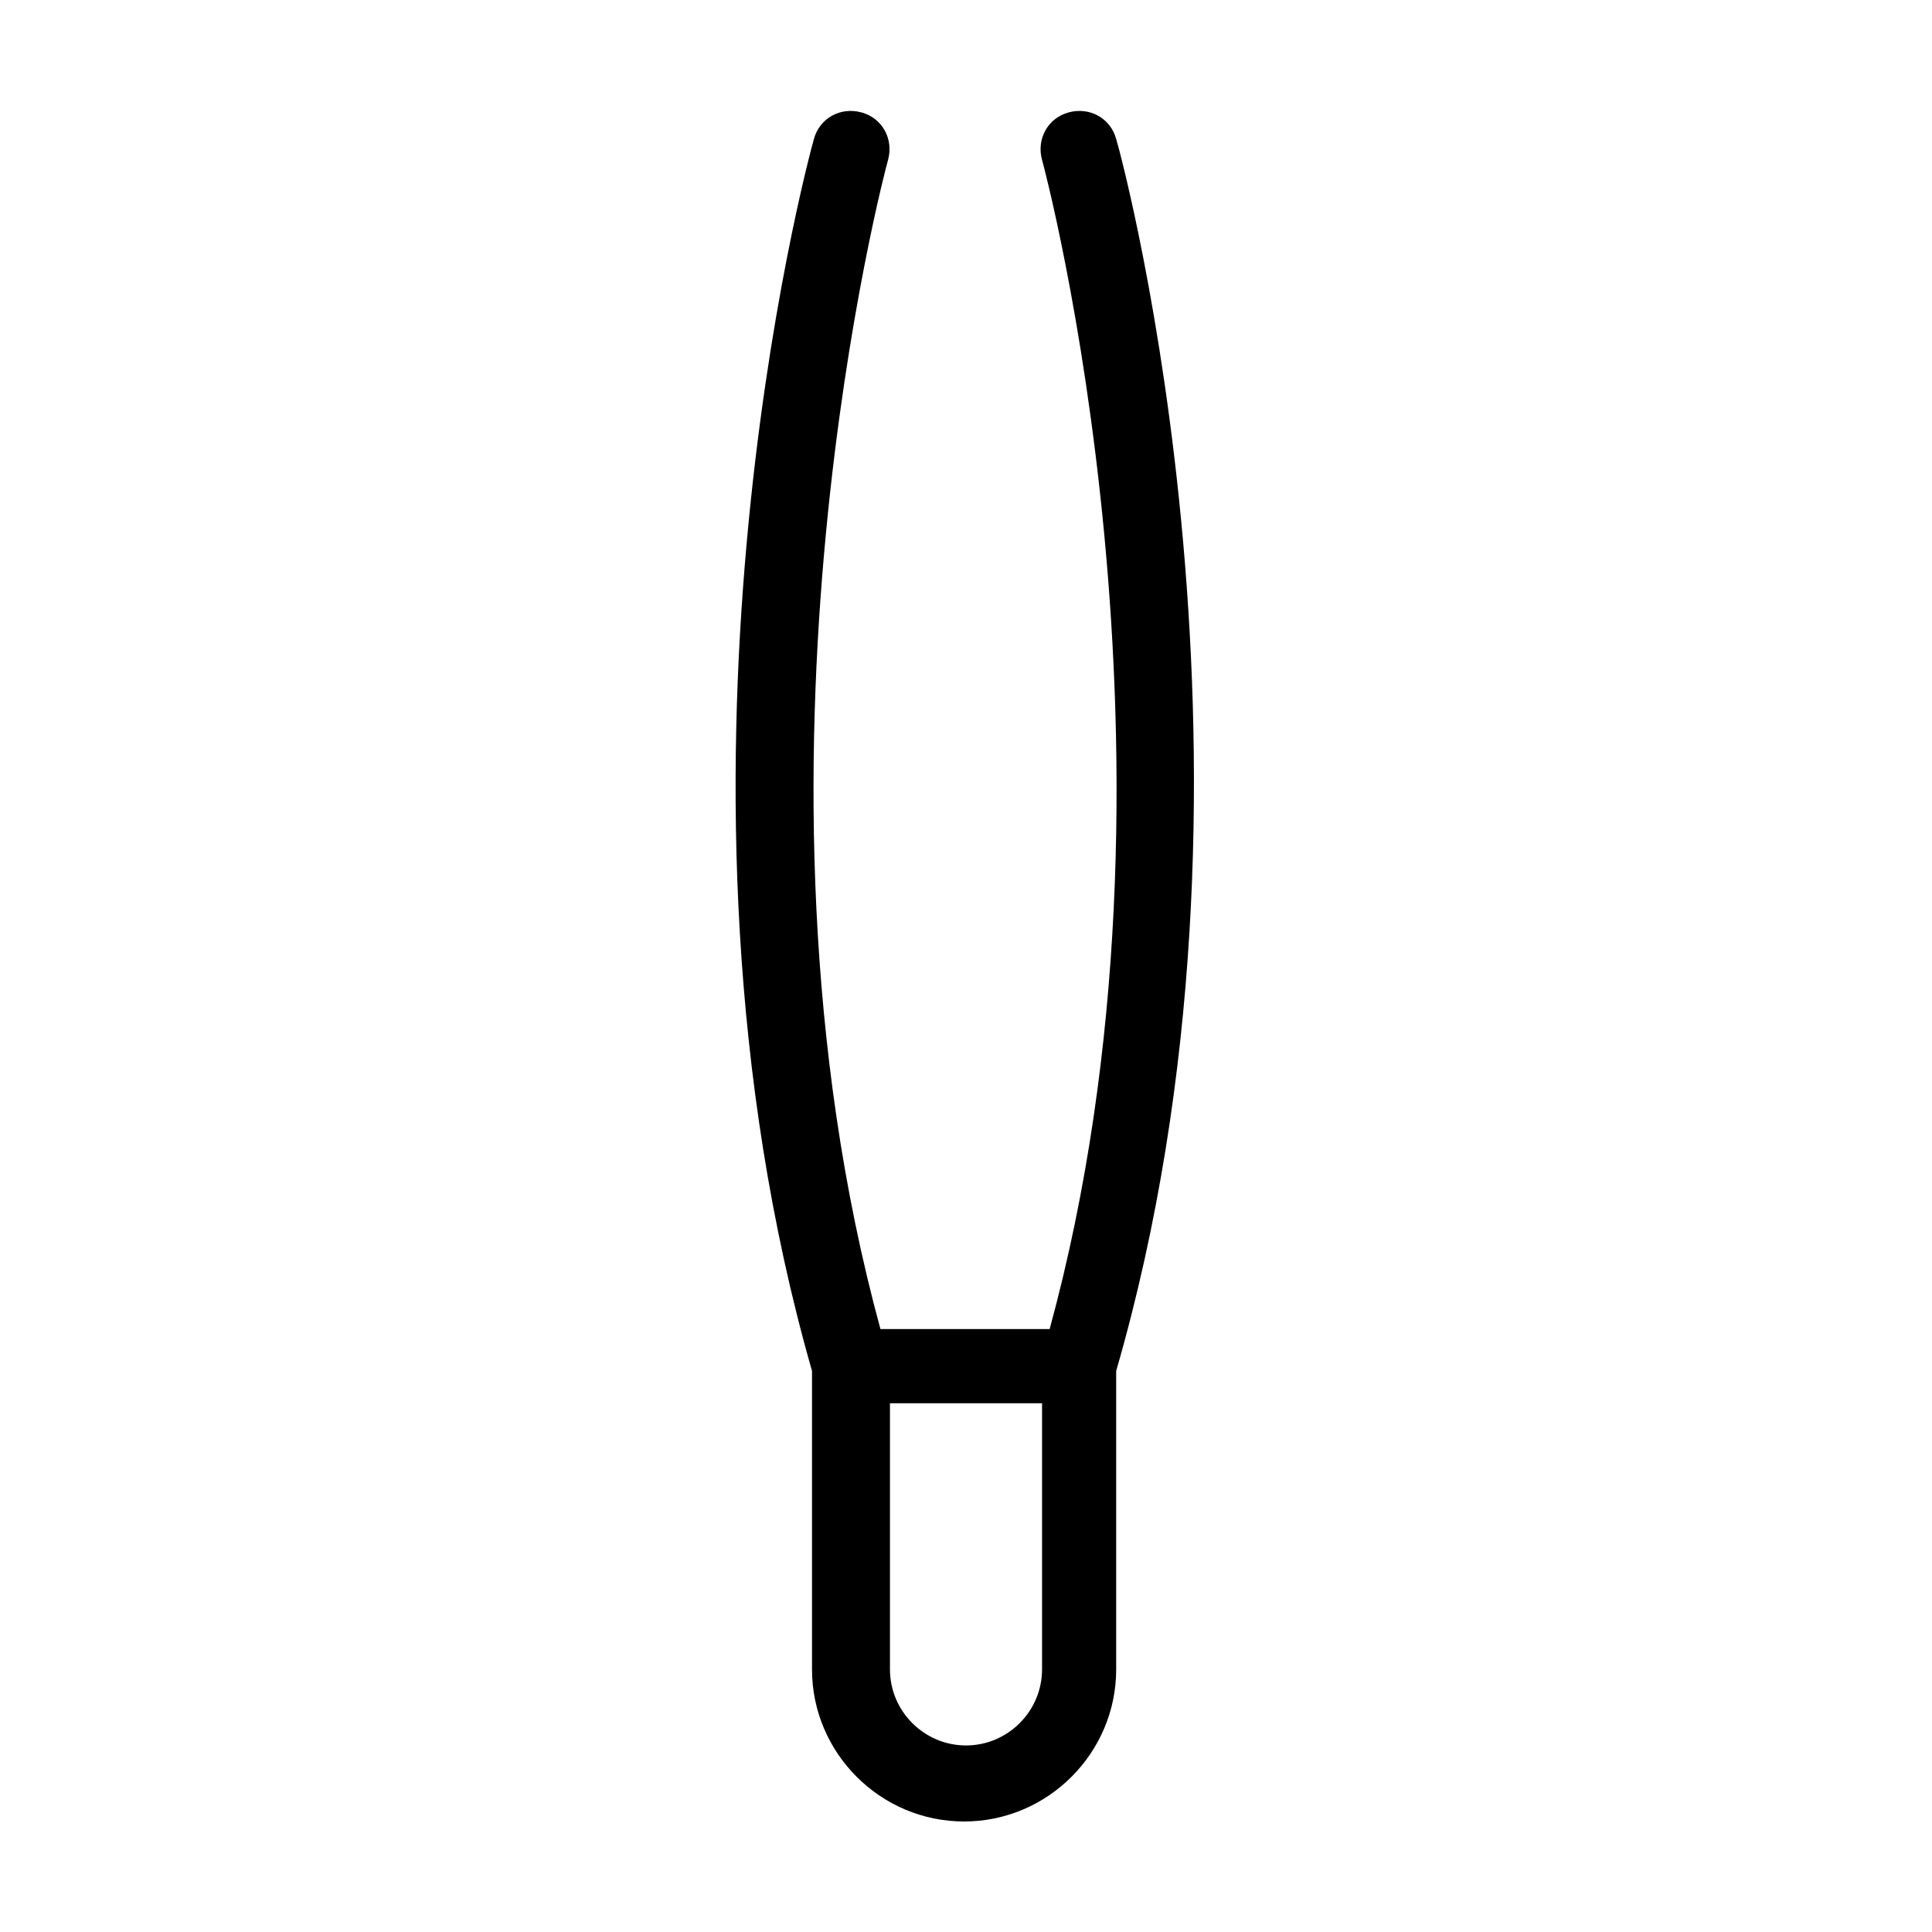
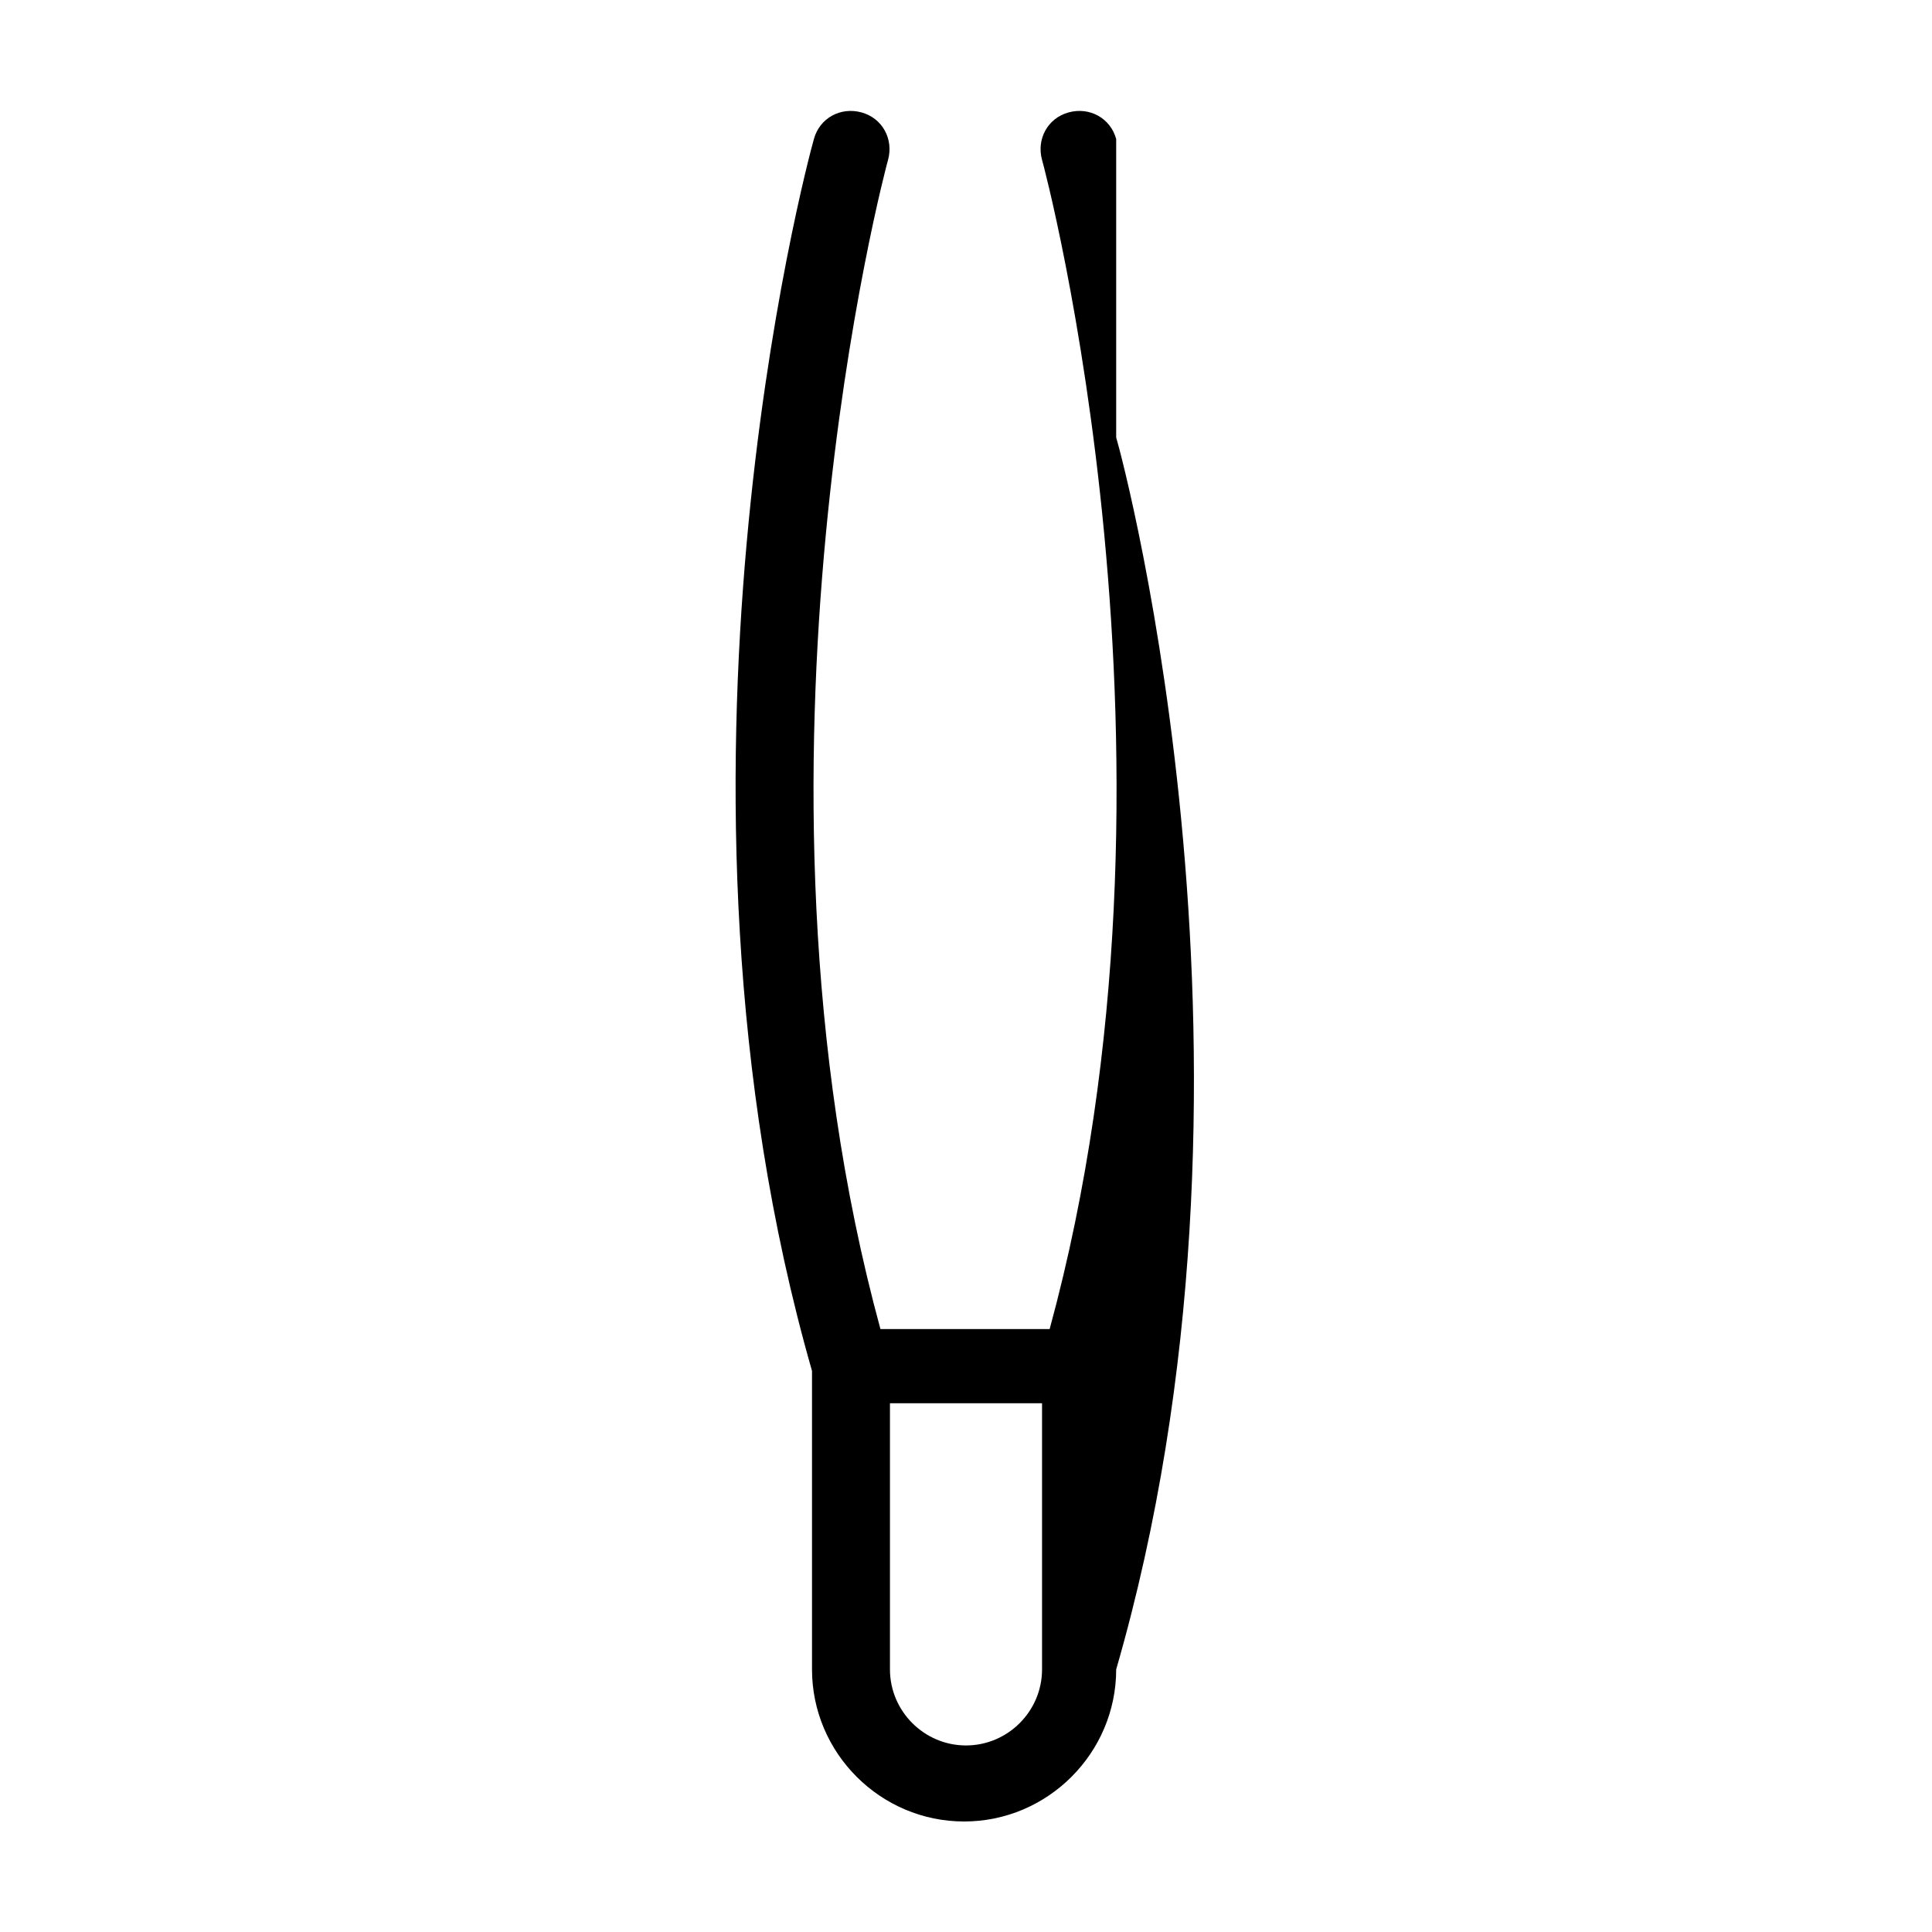
<svg xmlns="http://www.w3.org/2000/svg" fill="#000000" width="800px" height="800px" version="1.1" viewBox="144 144 512 512">
-   <path d="m439.8 180.84c-1.512-5.543-7.055-8.566-12.594-7.055-5.543 1.512-8.566 7.055-7.055 12.594 0.504 1.512 42.824 160.21 2.016 309.84h-44.84c-40.809-149.63 1.512-308.33 2.016-309.84 1.512-5.543-1.512-11.082-7.055-12.594-5.543-1.512-11.082 1.512-12.594 7.055-2.016 7.055-45.344 169.79-0.504 326.47v79.098c0 22.168 18.137 40.305 40.305 40.305 22.168 0 40.305-18.137 40.305-40.305v-79.098c45.34-156.68 2.016-319.92 0-326.47zm-19.648 405.57c0 11.082-9.07 20.152-20.152 20.152s-20.152-9.07-20.152-20.152v-70.531h40.305z" />
+   <path d="m439.8 180.84c-1.512-5.543-7.055-8.566-12.594-7.055-5.543 1.512-8.566 7.055-7.055 12.594 0.504 1.512 42.824 160.21 2.016 309.84h-44.84c-40.809-149.63 1.512-308.33 2.016-309.84 1.512-5.543-1.512-11.082-7.055-12.594-5.543-1.512-11.082 1.512-12.594 7.055-2.016 7.055-45.344 169.79-0.504 326.47v79.098c0 22.168 18.137 40.305 40.305 40.305 22.168 0 40.305-18.137 40.305-40.305c45.34-156.68 2.016-319.92 0-326.47zm-19.648 405.57c0 11.082-9.07 20.152-20.152 20.152s-20.152-9.07-20.152-20.152v-70.531h40.305z" />
</svg>